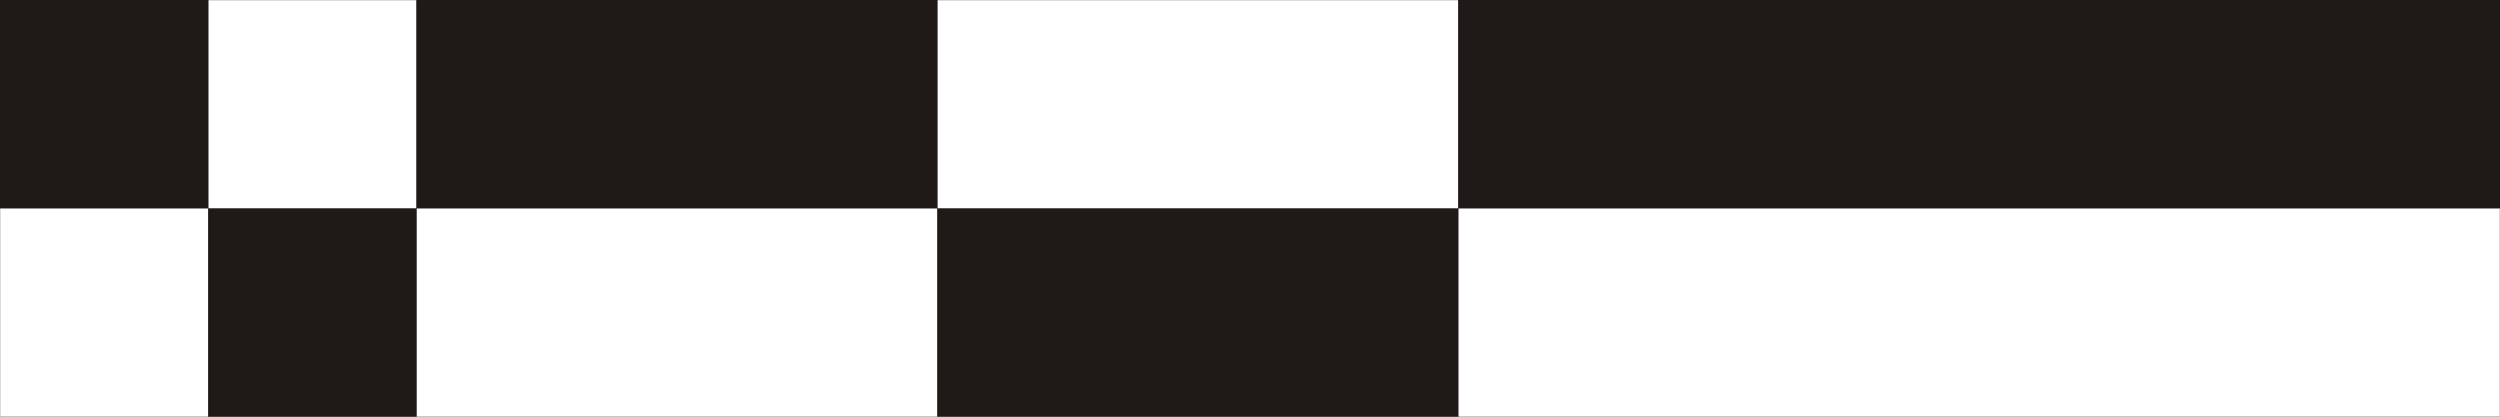
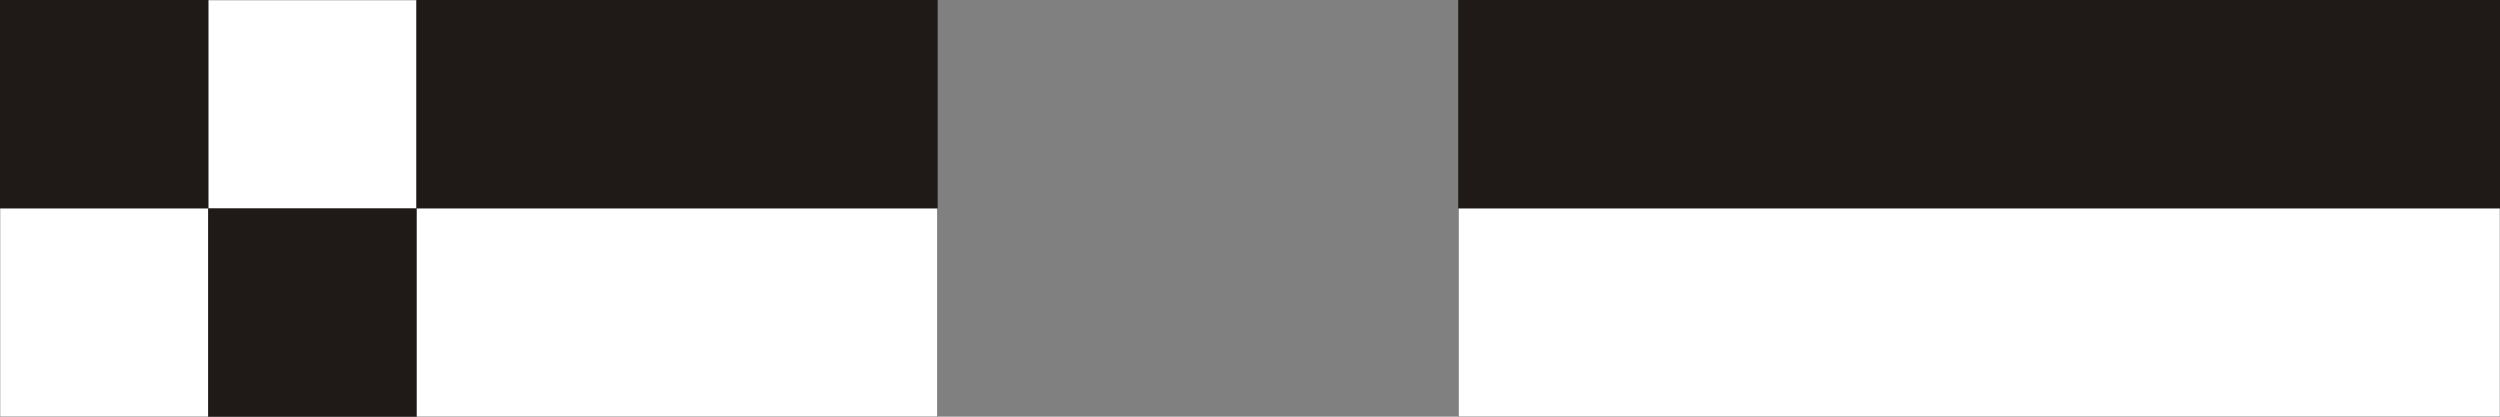
<svg xmlns="http://www.w3.org/2000/svg" xml:space="preserve" width="24in" height="4in" style="shape-rendering:geometricPrecision; text-rendering:geometricPrecision; image-rendering:optimizeQuality; fill-rule:evenodd; clip-rule:evenodd" viewBox="0 0 24 4">
  <rect x="0" y="0" width="24" height="4" fill="#808080" stroke="none" />
  <defs>
    <style type="text/css">
   
    .str0 {stroke:#1F1A17;stroke-width:0.003}
    .fil0 {fill:#1F1A17}
    .fil1 {fill:white}
   
  </style>
  </defs>
  <g id="Layer_x0020_1">
    <g id="_113662304">
      <rect id="_110876816" class="fil0 str0" x="-4.32817e-005" width="2" height="2" />
      <rect id="_54282928" class="fil1 str0" x="-4.32817e-005" y="2" width="2" height="2" />
      <rect id="_112120432" class="fil0 str0" x="2" y="2" width="2" height="2" />
      <rect id="_112948480" class="fil1 str0" x="2" width="2" height="2" />
      <rect id="_115253232" class="fil0 str0" x="4" width="5" height="2" />
      <rect id="_55058776" class="fil1 str0" x="4" y="2" width="5" height="2" />
-       <rect id="_113180520" class="fil0 str0" x="9" y="2" width="5" height="2" />
-       <rect id="_53711848" class="fil1 str0" x="9" width="5" height="2" />
      <rect id="_114503544" class="fil0 str0" x="14" width="10" height="2" />
      <rect id="_54931632" class="fil1 str0" x="14" y="2" width="10" height="2" />
    </g>
  </g>
</svg>